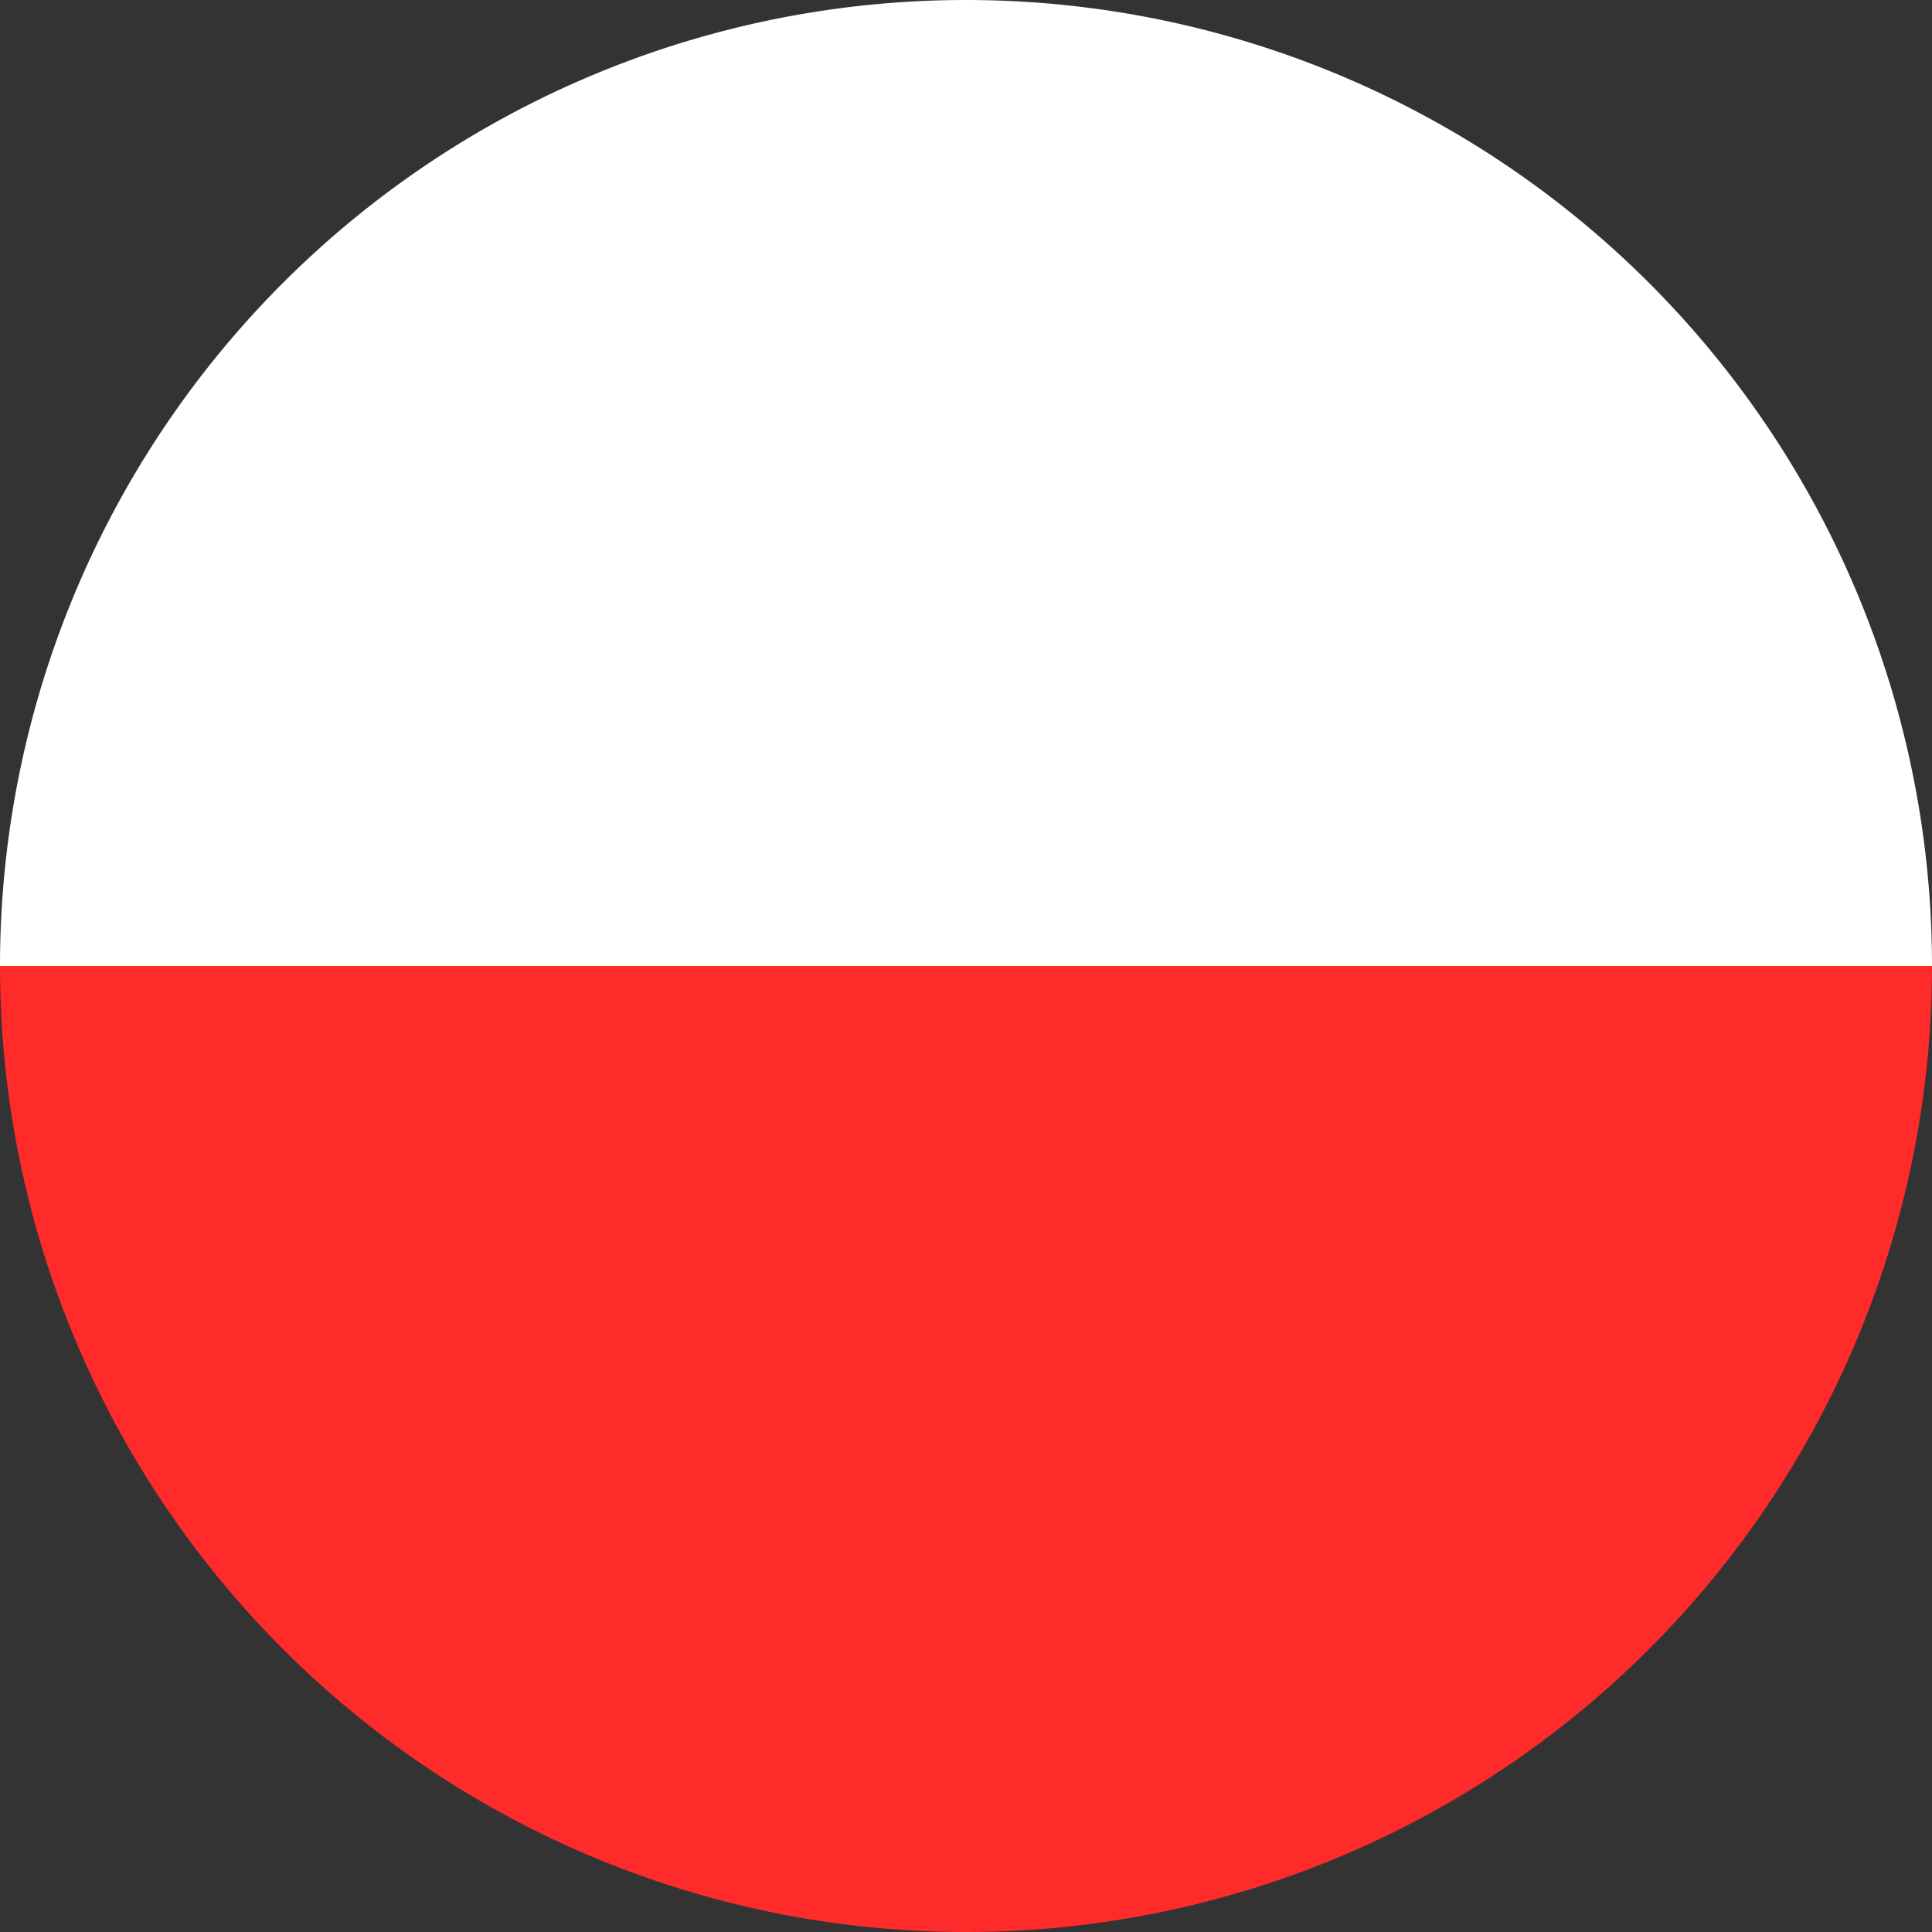
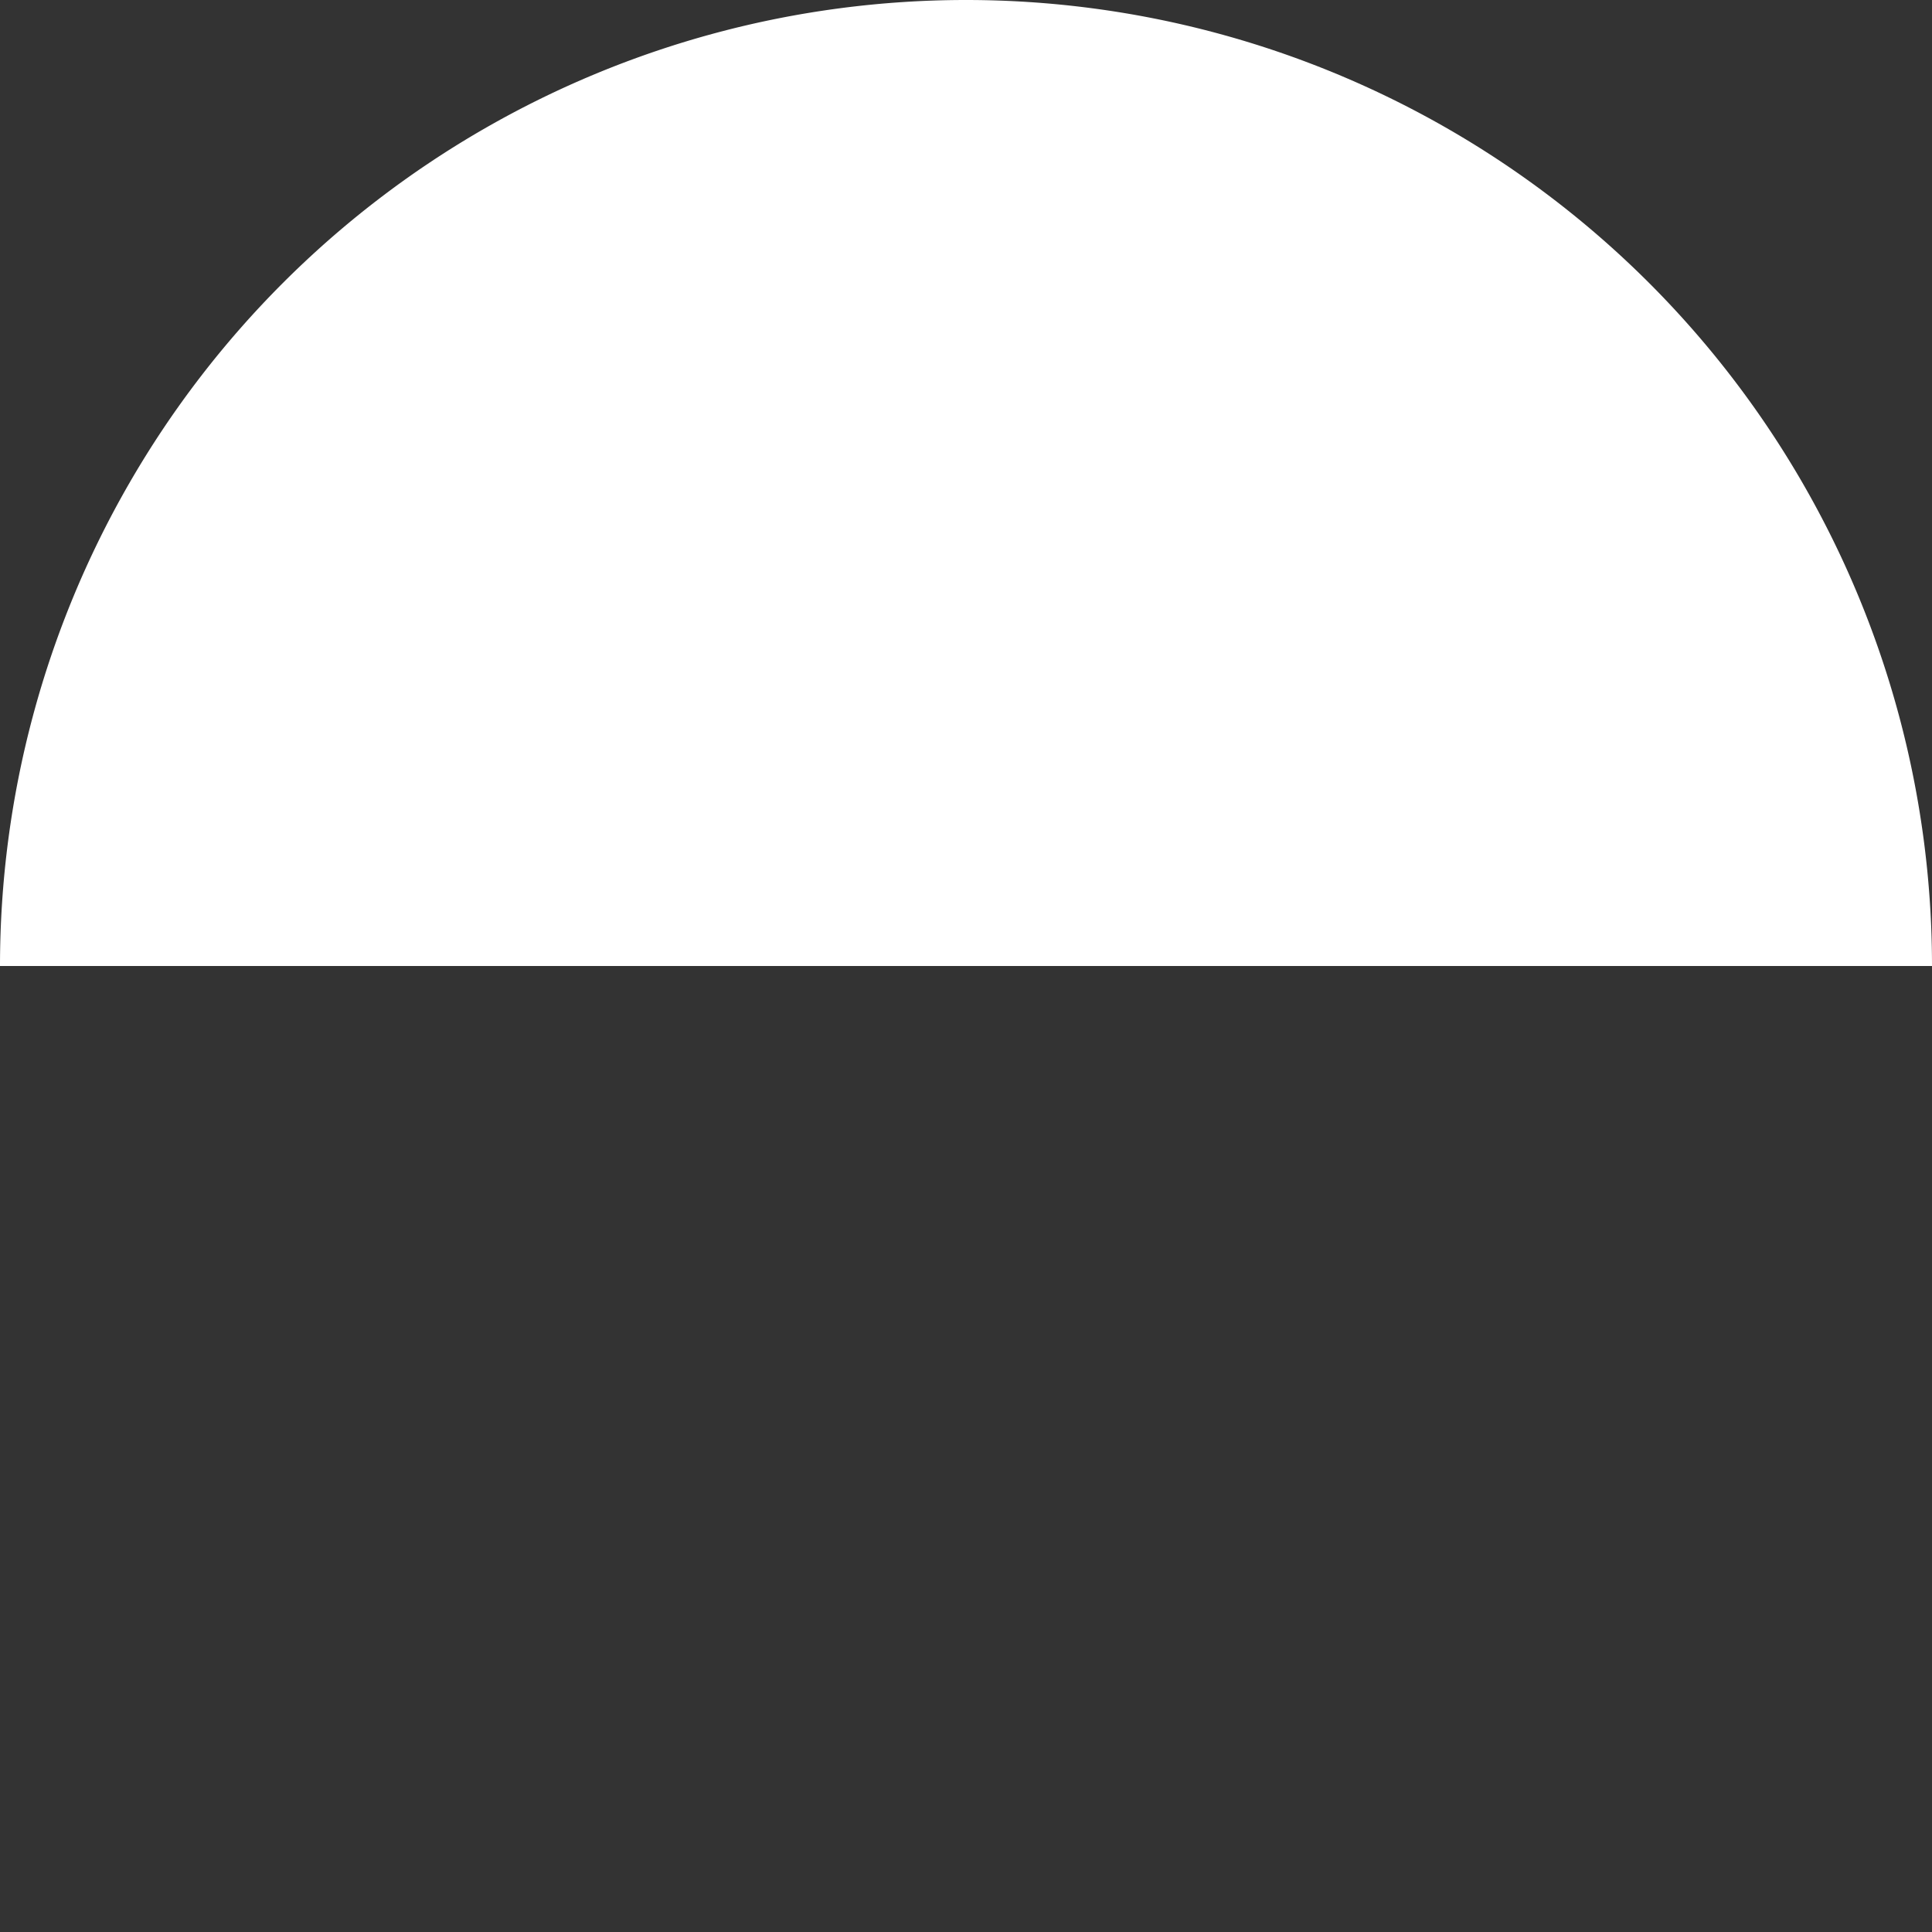
<svg xmlns="http://www.w3.org/2000/svg" width="18" height="18" viewBox="0 0 18 18">
  <rect x="0" y="0" width="18" height="18" fill="#333333" stroke="none" />
  <defs>
    <clipPath id="clip-PL">
      <rect width="18" height="18" />
    </clipPath>
  </defs>
  <g id="PL" clip-path="url(#clip-PL)">
    <path id="Intersection_1" data-name="Intersection 1" d="M-861,3192a9,9,0,0,1,9-9,9,9,0,0,1,9,9Z" transform="translate(861 -3183)" fill="#fff" />
-     <path id="Intersection_2" data-name="Intersection 2" d="M-861,3190h18a9,9,0,0,1-9,9A9,9,0,0,1-861,3190Z" transform="translate(861 -3181)" fill="#ff2b2b" />
  </g>
</svg>